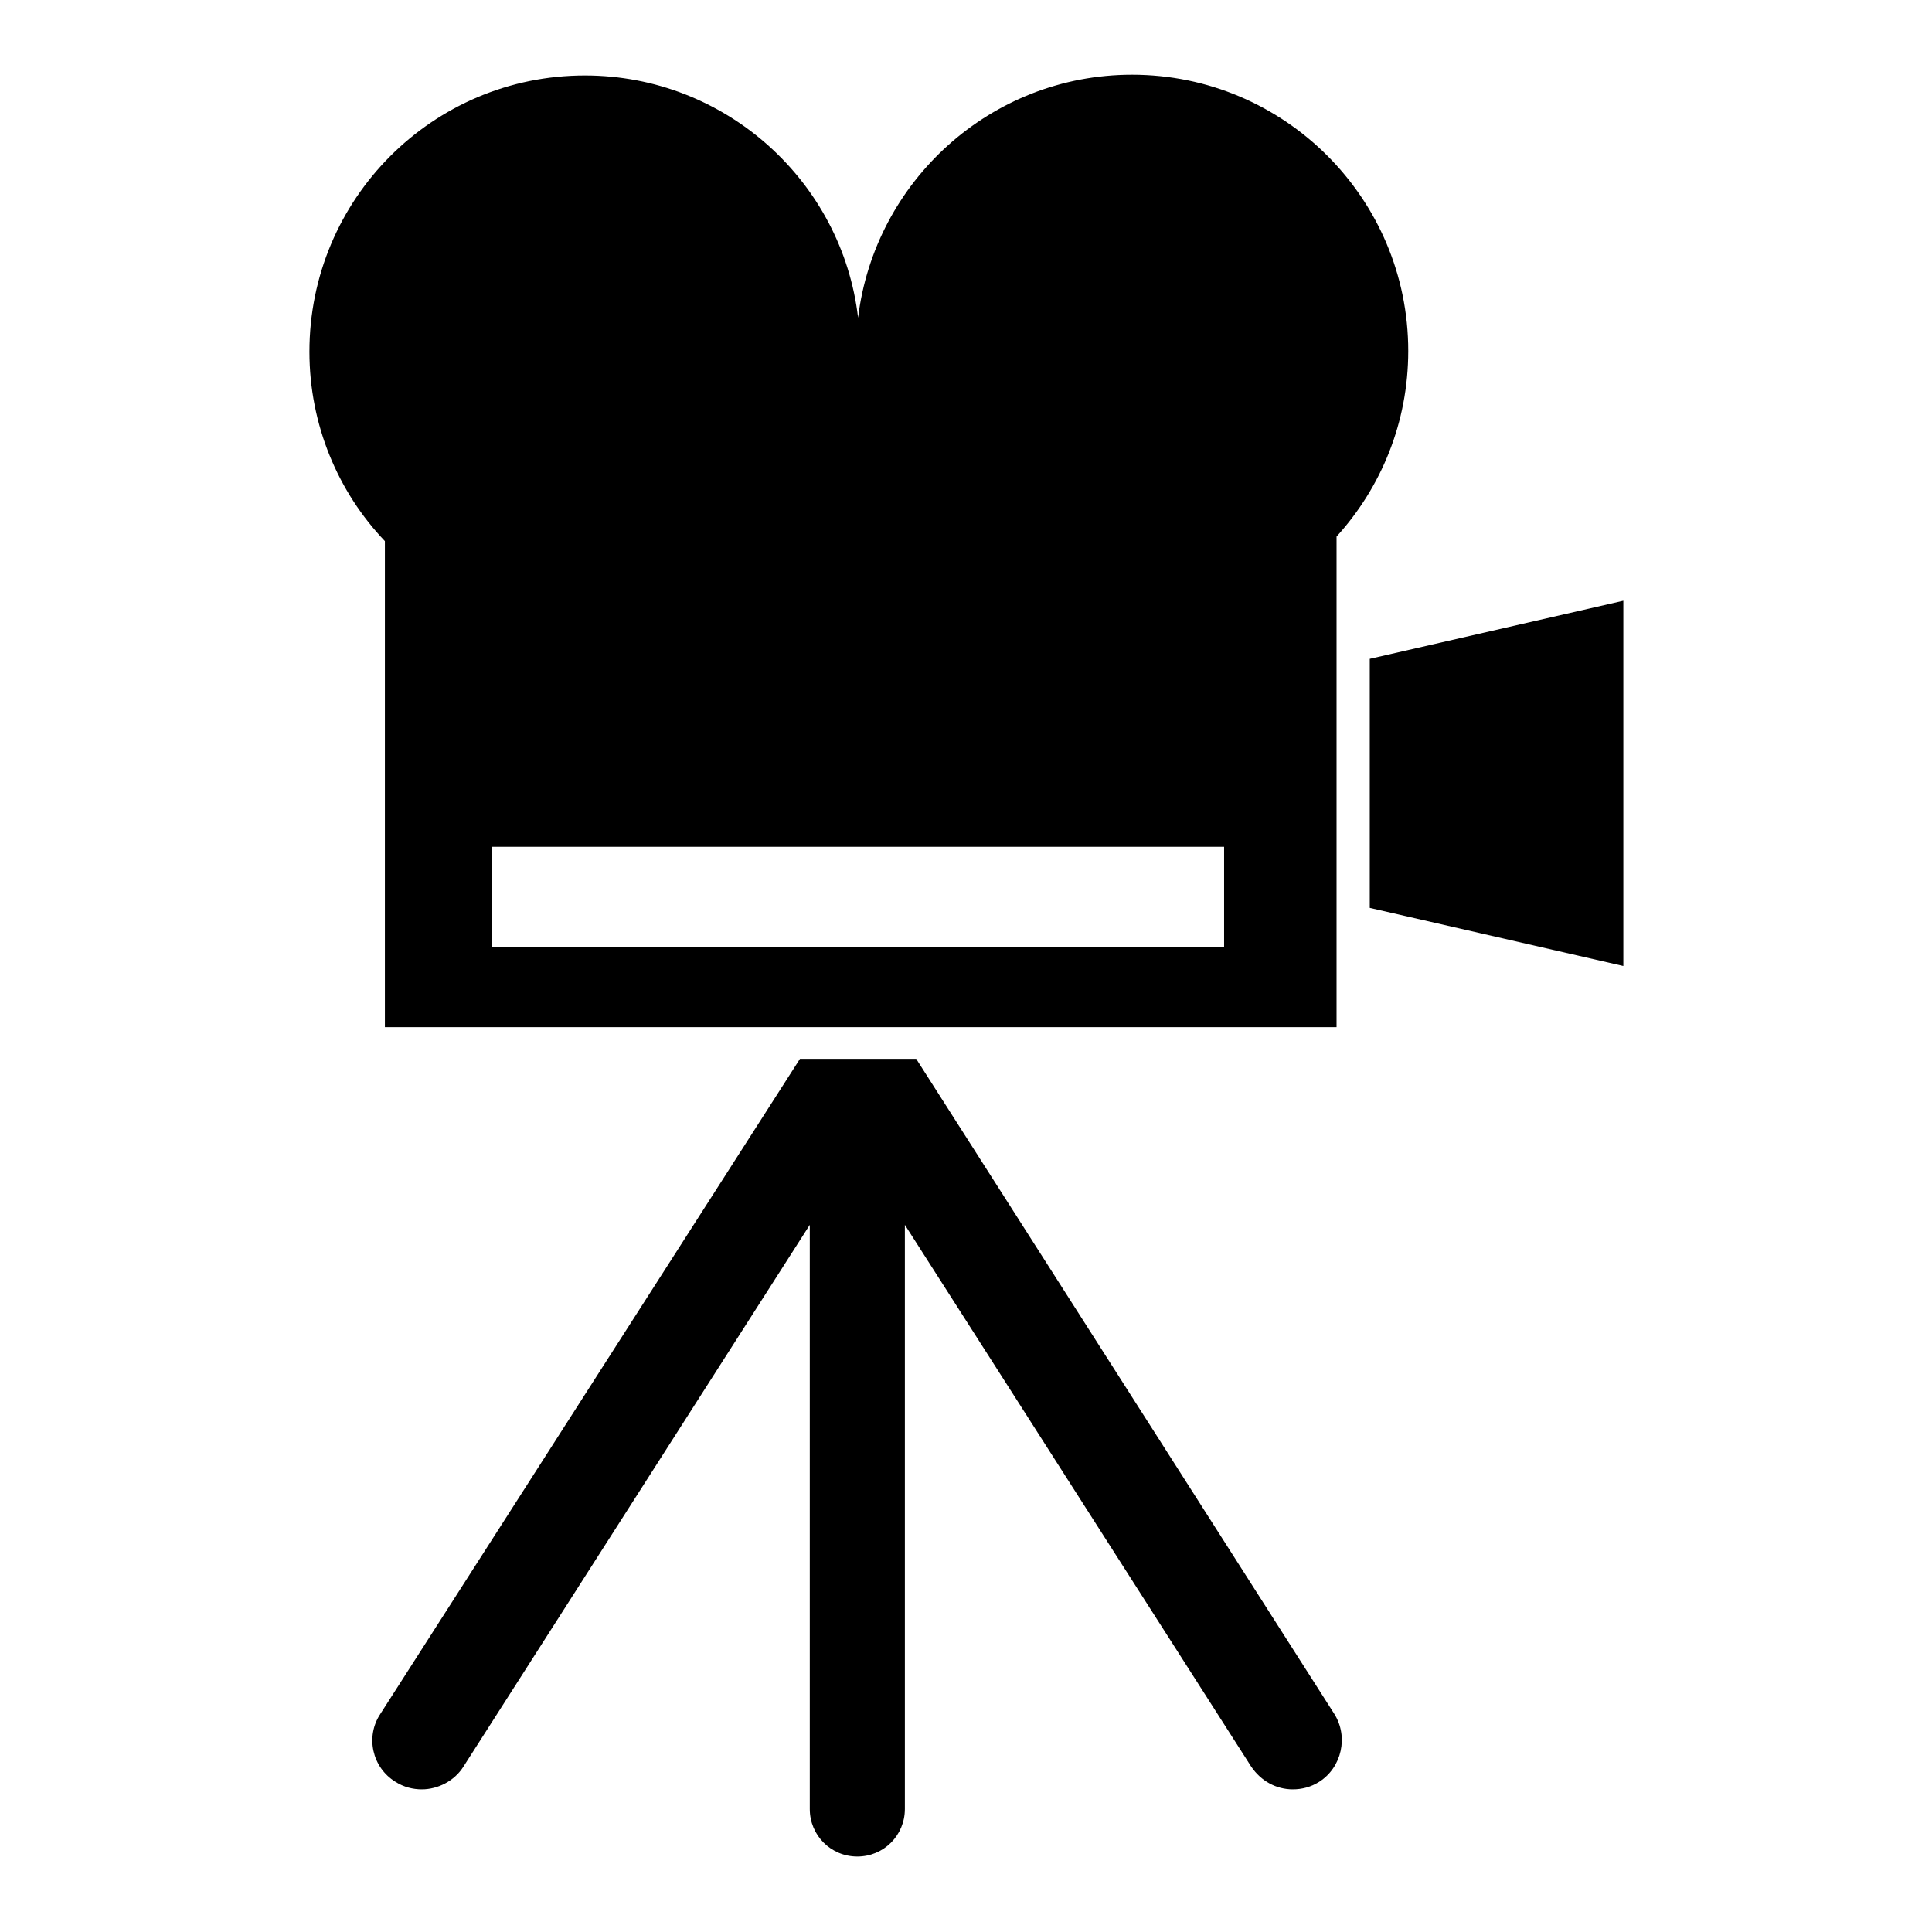
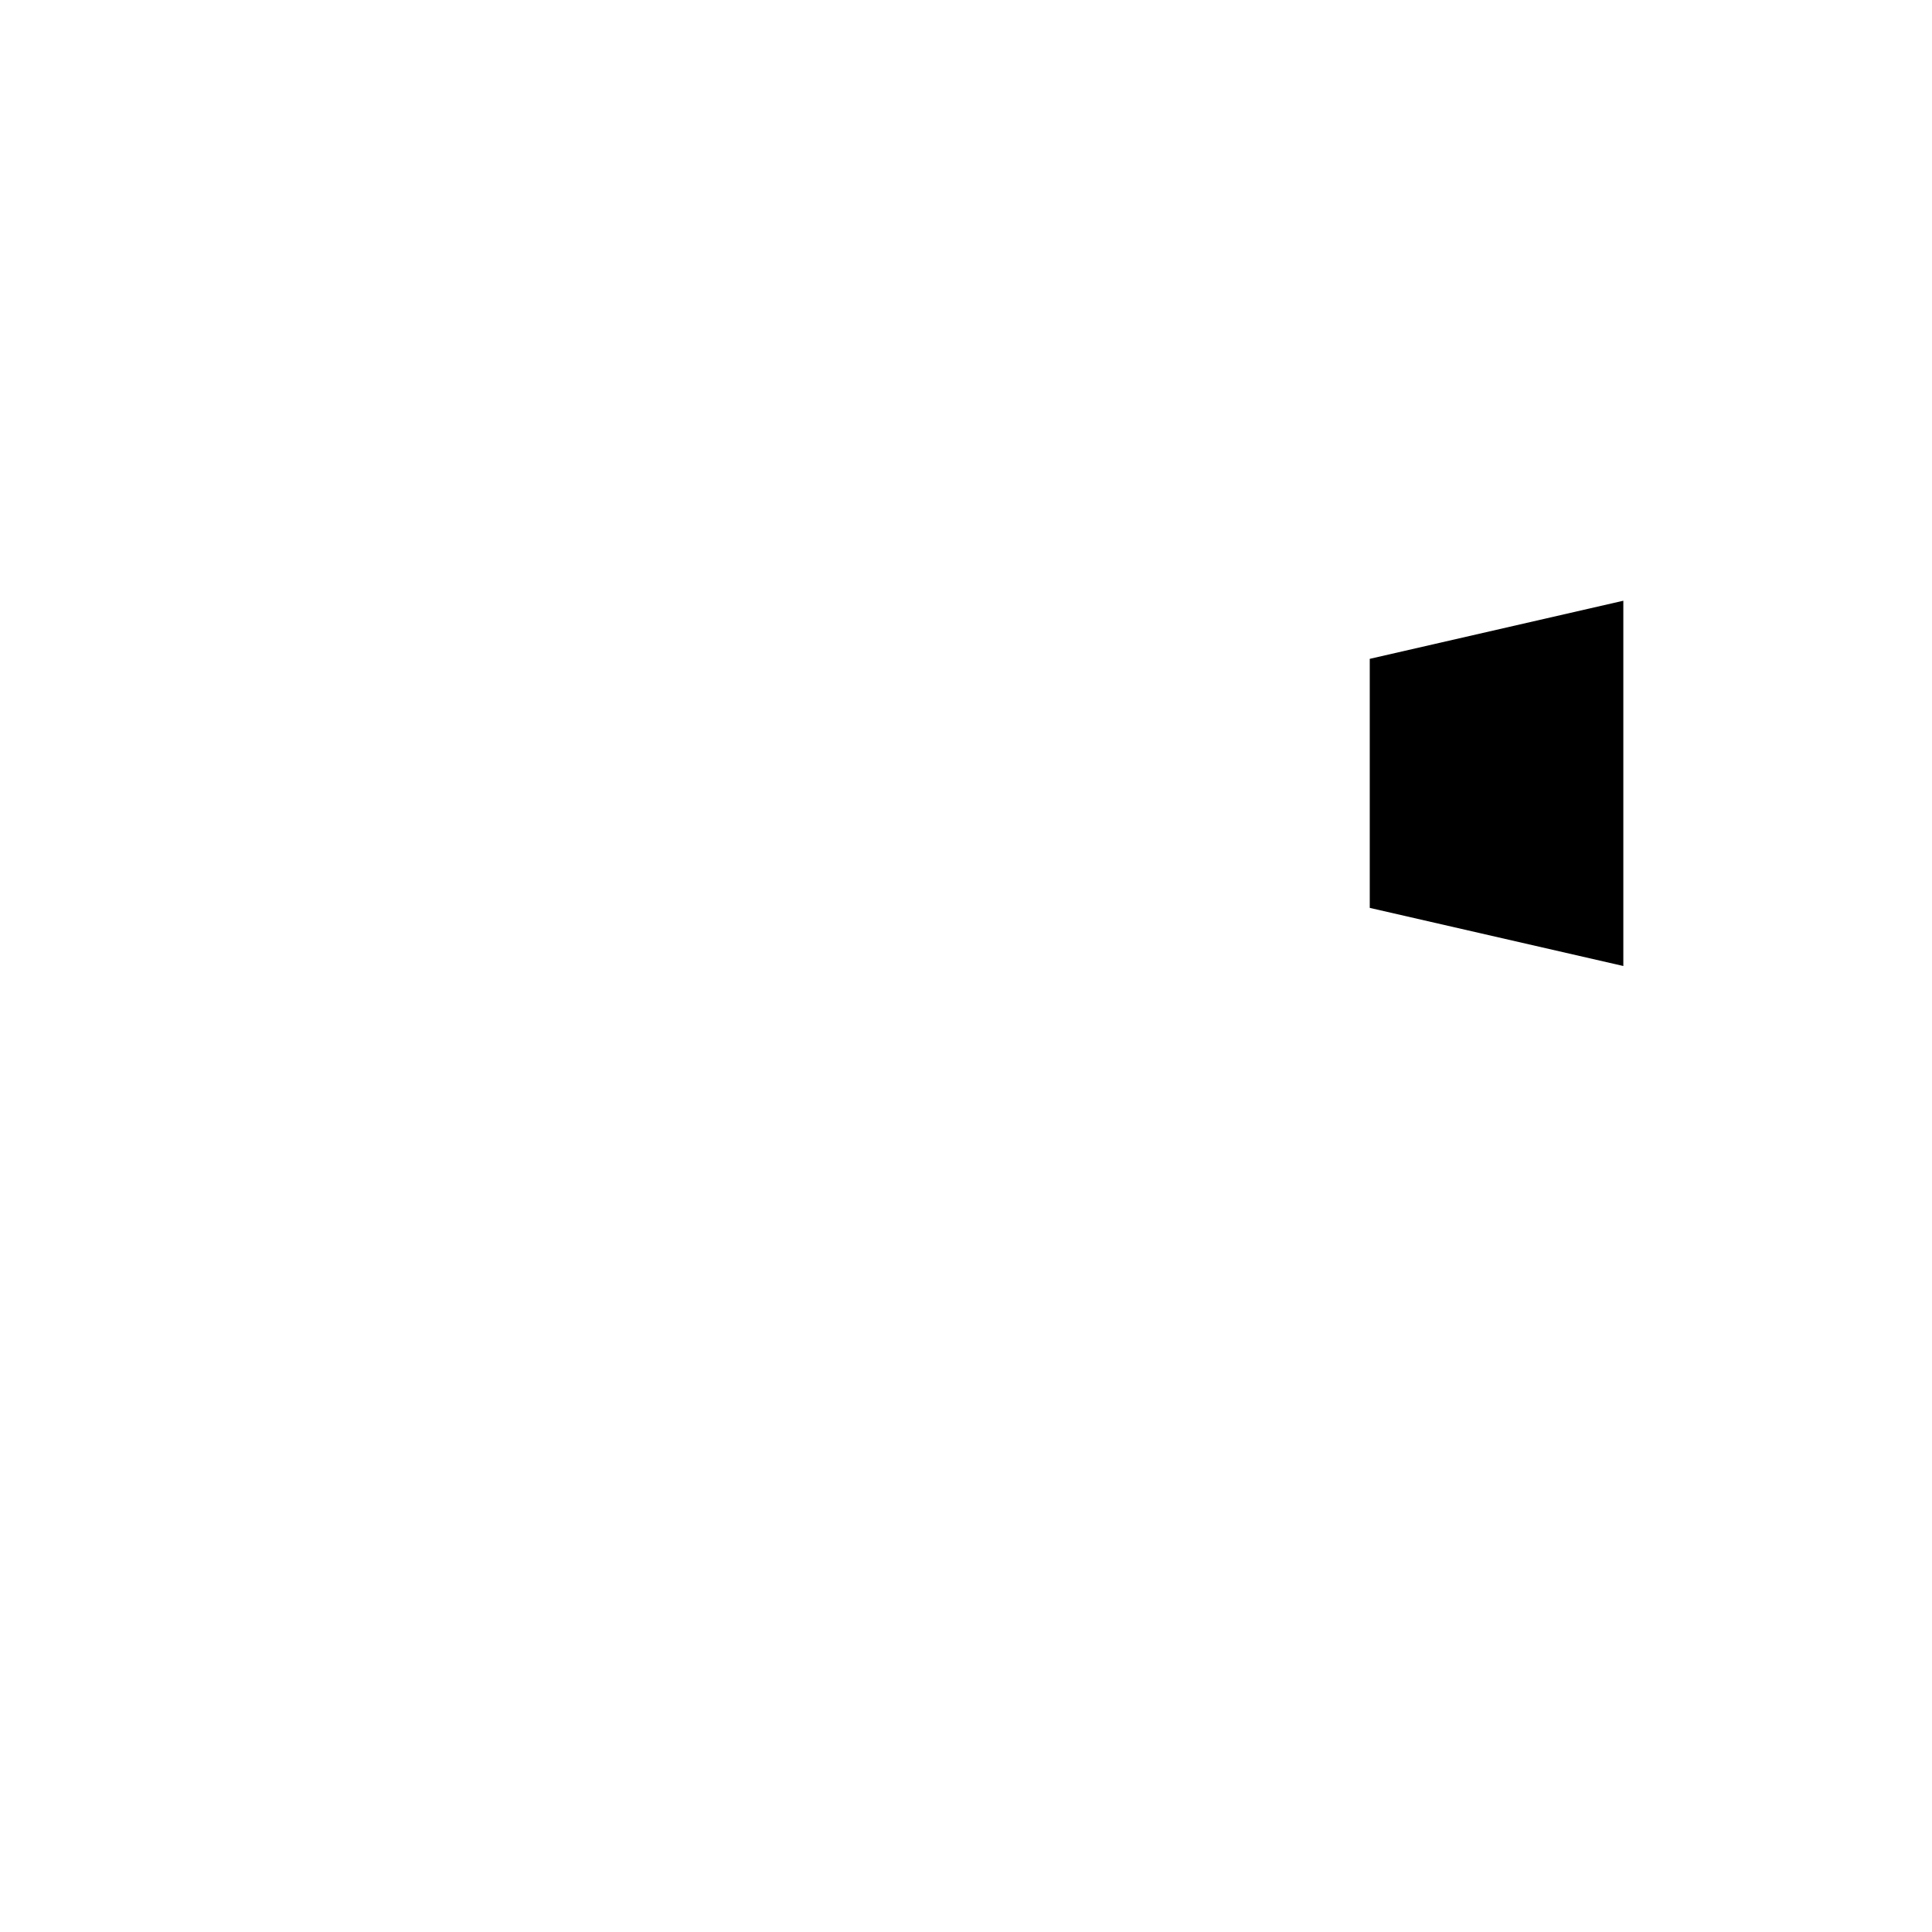
<svg xmlns="http://www.w3.org/2000/svg" version="1.1" x="0px" y="0px" viewBox="0 0 256 256" enable-background="new 0 0 256 256" xml:space="preserve">
  <g>
    <g>
      <g>
        <g>
-           <path fill="#000000" d="M50.9,136.1h126.2v-65c5.9-6.5,9.5-15.1,9.5-24.6c0-20.2-16.4-36.6-36.6-36.6c-18.7,0-34.1,14.1-36.3,32.2C111.6,24.1,96.2,10,77.5,10c-20.2,0-36.5,16.4-36.5,36.6c0,9.7,3.8,18.6,10,25.1V136.1L50.9,136.1z M65.2,112.2h97v13.3h-97V112.2z" />
-           <path fill="#000000" d="M121.4,140.3H106l-55.6,86.8c-2,3-1.1,7.1,2,9c1.1,0.7,2.3,1,3.5,1c2.1,0,4.3-1.1,5.5-3l45.9-71.8v77.4c0,3.5,2.8,6.3,6.3,6.3s6.3-2.8,6.3-6.3v-77.4l45.9,71.8c1.3,1.9,3.3,3,5.5,3c1.2,0,2.4-0.3,3.5-1c3-1.9,3.9-6,2-9L121.4,140.3z" />
          <path fill="#000000" d="M181.5 87.3L181.5 120.3 215.1 128 215.1 79.6 z" />
        </g>
      </g>
      <g />
      <g />
      <g />
      <g />
      <g />
      <g />
      <g />
      <g />
      <g />
      <g />
      <g />
      <g />
      <g />
      <g />
      <g />
    </g>
  </g>
</svg>